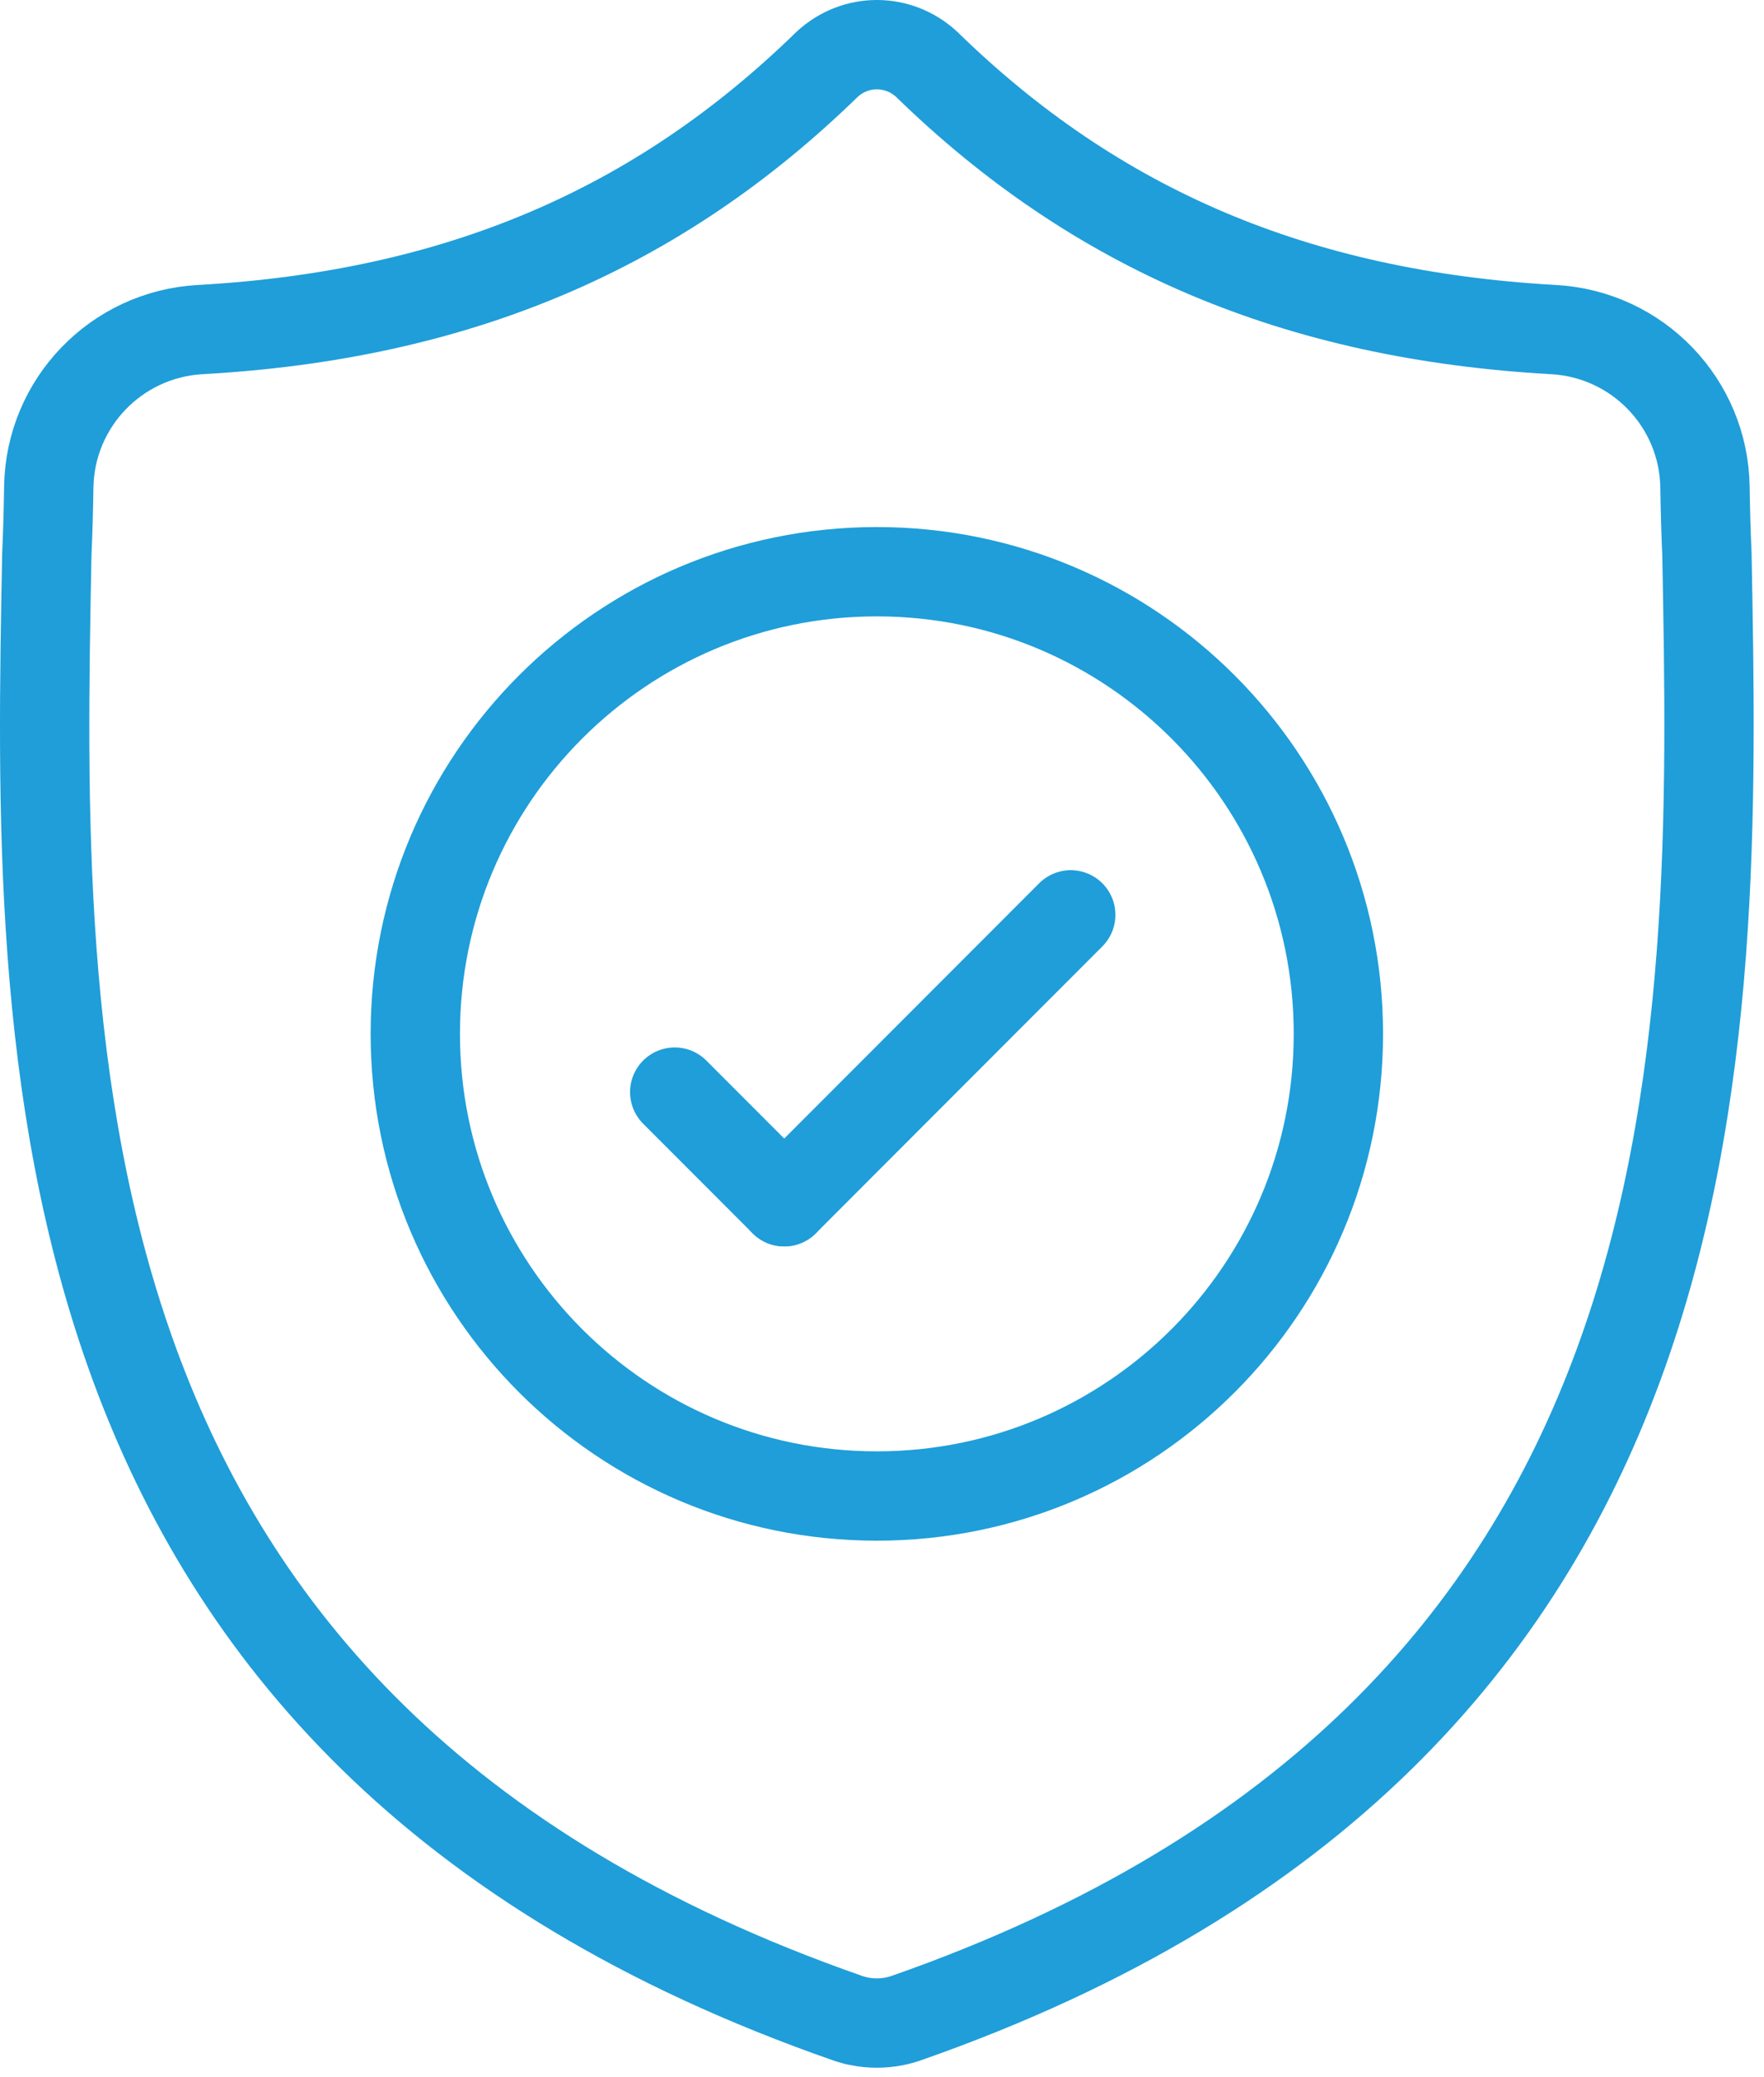
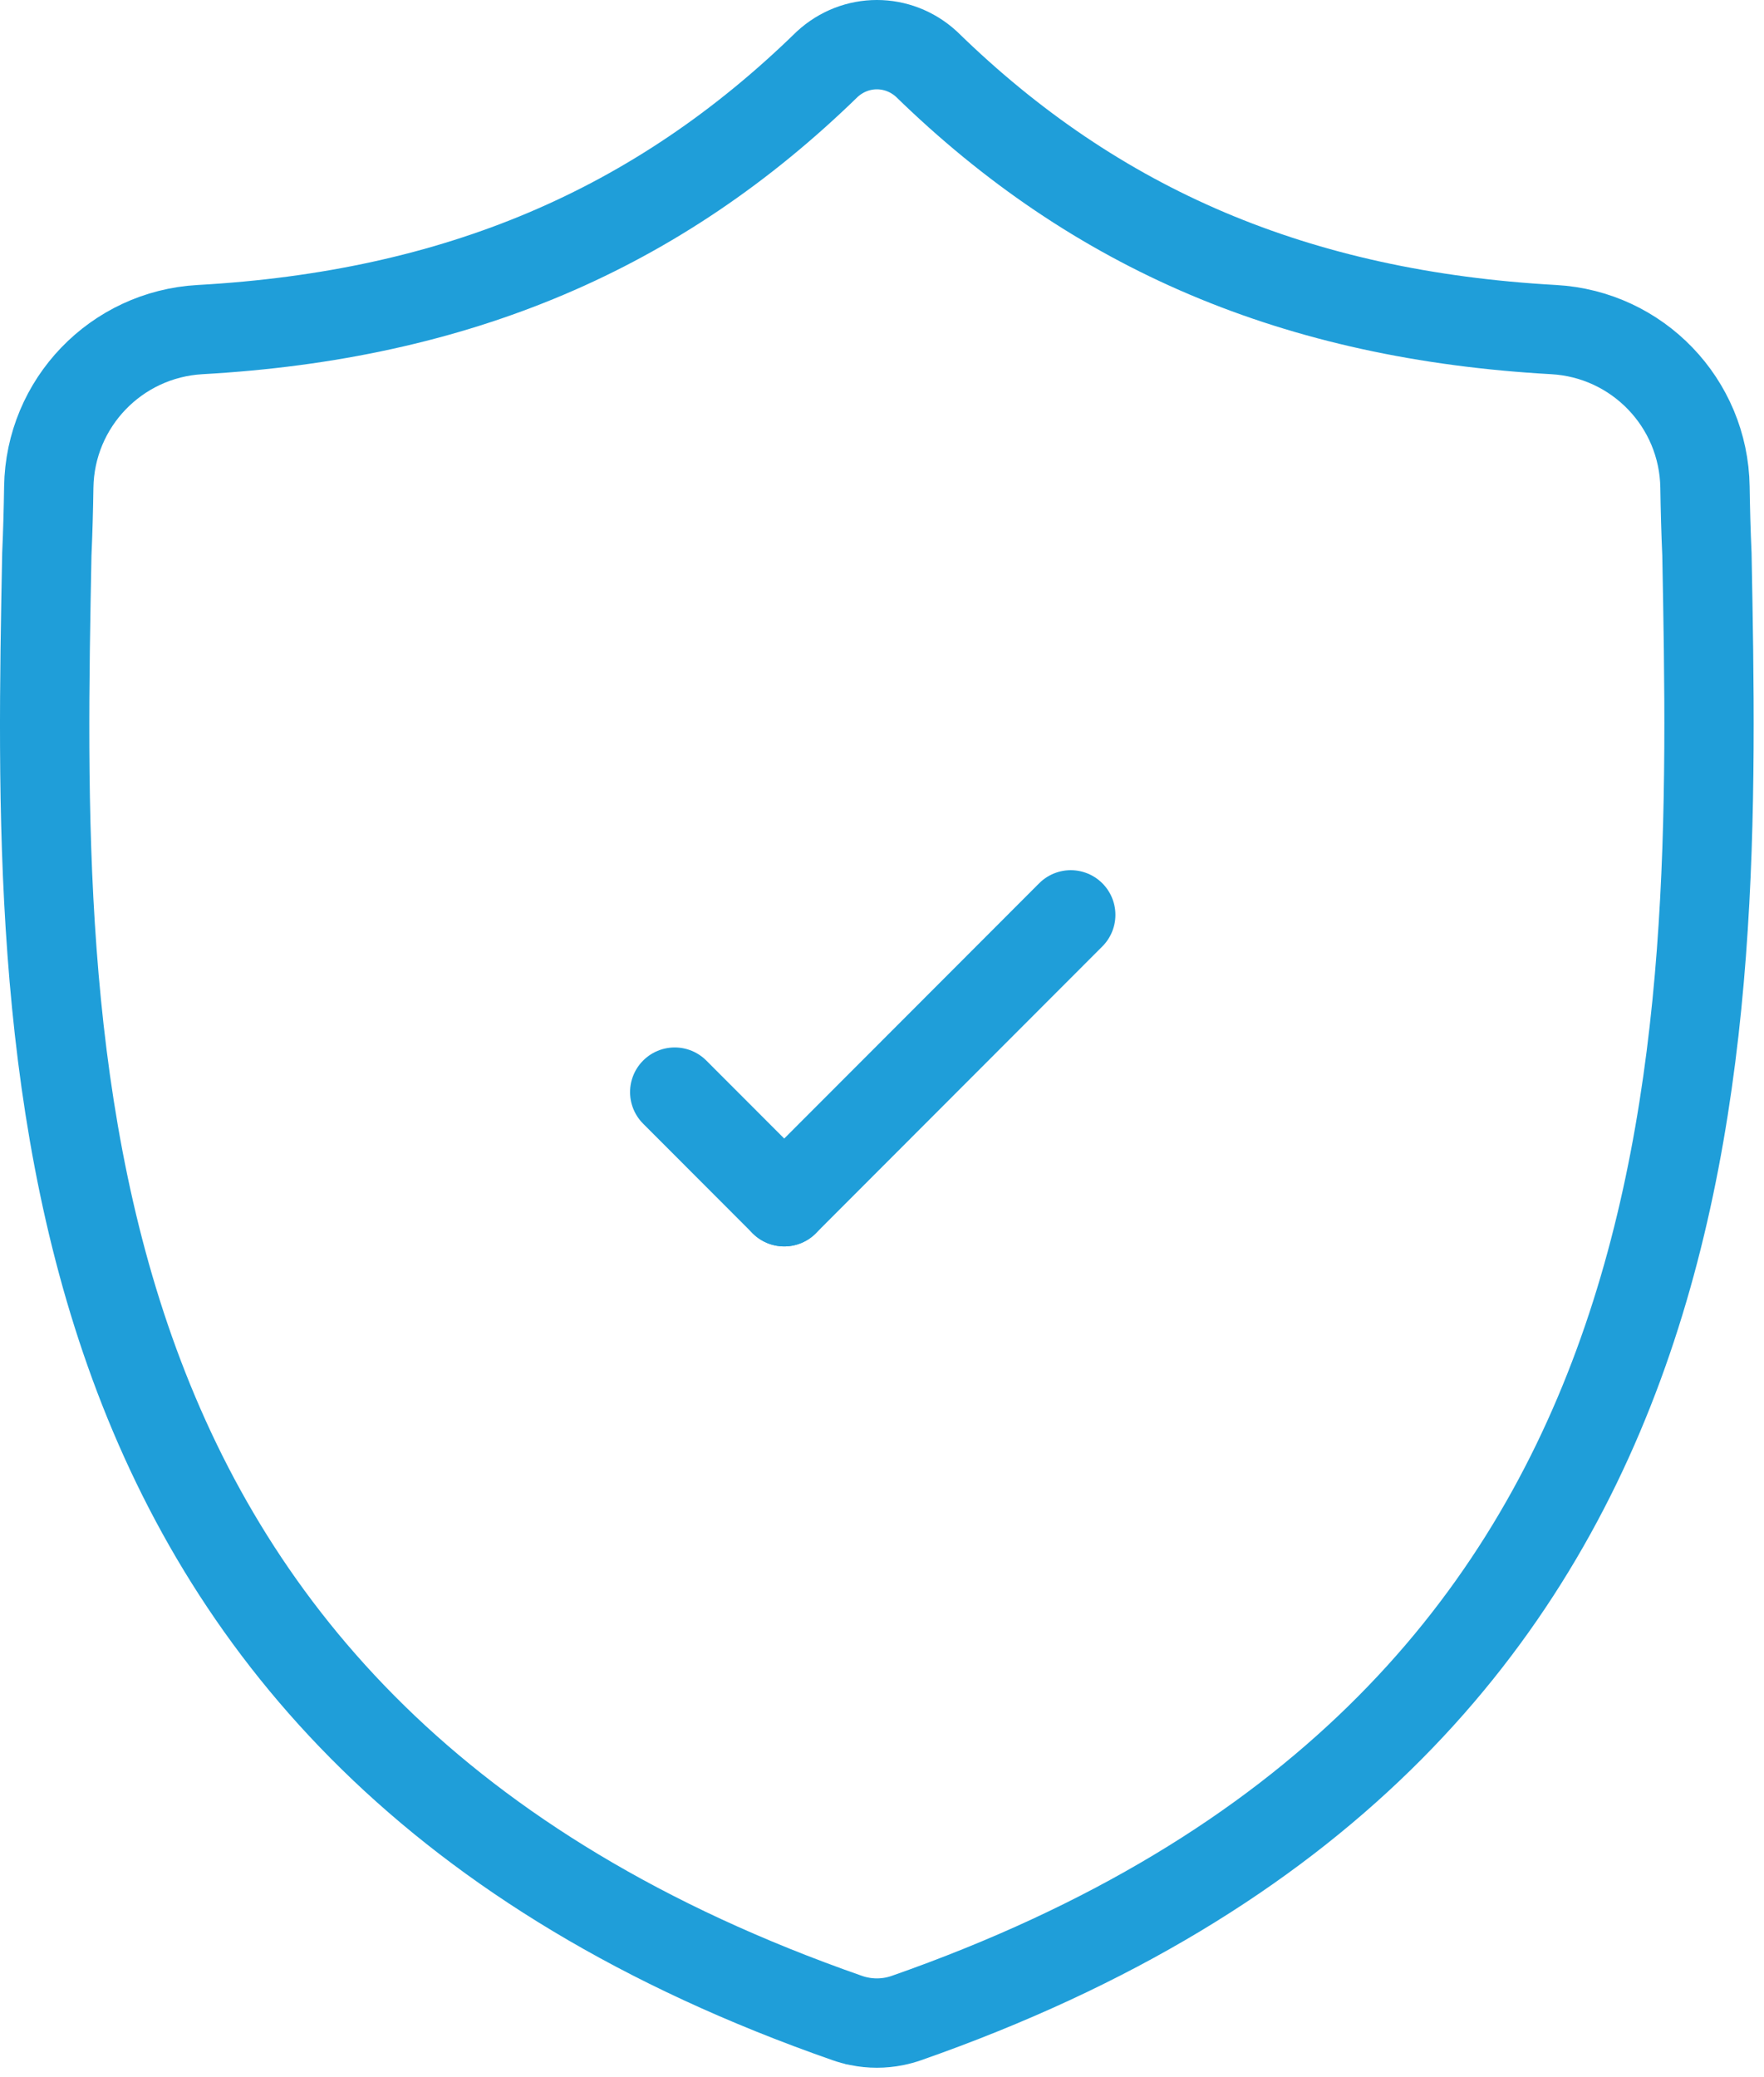
<svg xmlns="http://www.w3.org/2000/svg" width="79" height="93" viewBox="0 0 79 93" fill="none">
  <path d="M76.444 24.822C76.398 23.802 76.372 22.802 76.357 21.813C76.301 18.044 73.34 14.968 69.58 14.758C58.082 14.115 49.09 10.286 41.495 2.875C40.224 1.708 38.318 1.708 37.047 2.875C29.451 10.286 20.459 14.115 8.961 14.758C5.202 14.968 2.24 18.044 2.184 21.813C2.169 22.802 2.143 23.802 2.097 24.822C1.674 47.034 1.041 77.476 37.946 90.359C38.122 90.421 38.303 90.47 38.486 90.506L38.488 90.507C39.005 90.61 39.536 90.61 40.053 90.507C40.237 90.47 40.42 90.42 40.597 90.358C77.395 77.475 76.867 47.139 76.444 24.822Z" stroke="#1F9ED9" stroke-width="4" stroke-miterlimit="10" />
-   <path d="M59.939 46.292C59.939 57.72 50.684 66.985 39.269 66.985C27.854 66.985 18.599 57.72 18.599 46.292C18.599 34.864 27.854 25.599 39.269 25.599C50.684 25.599 59.939 34.864 59.939 46.292Z" stroke="#1F9ED9" stroke-width="4" stroke-miterlimit="10" />
  <path d="M47.953 40.963L35.121 53.809" stroke="#1F9ED9" stroke-width="4" stroke-miterlimit="10" stroke-linecap="round" />
  <path d="M30.217 48.9L35.121 53.809" stroke="#1F9ED9" stroke-width="4" stroke-miterlimit="10" stroke-linecap="round" />
</svg>